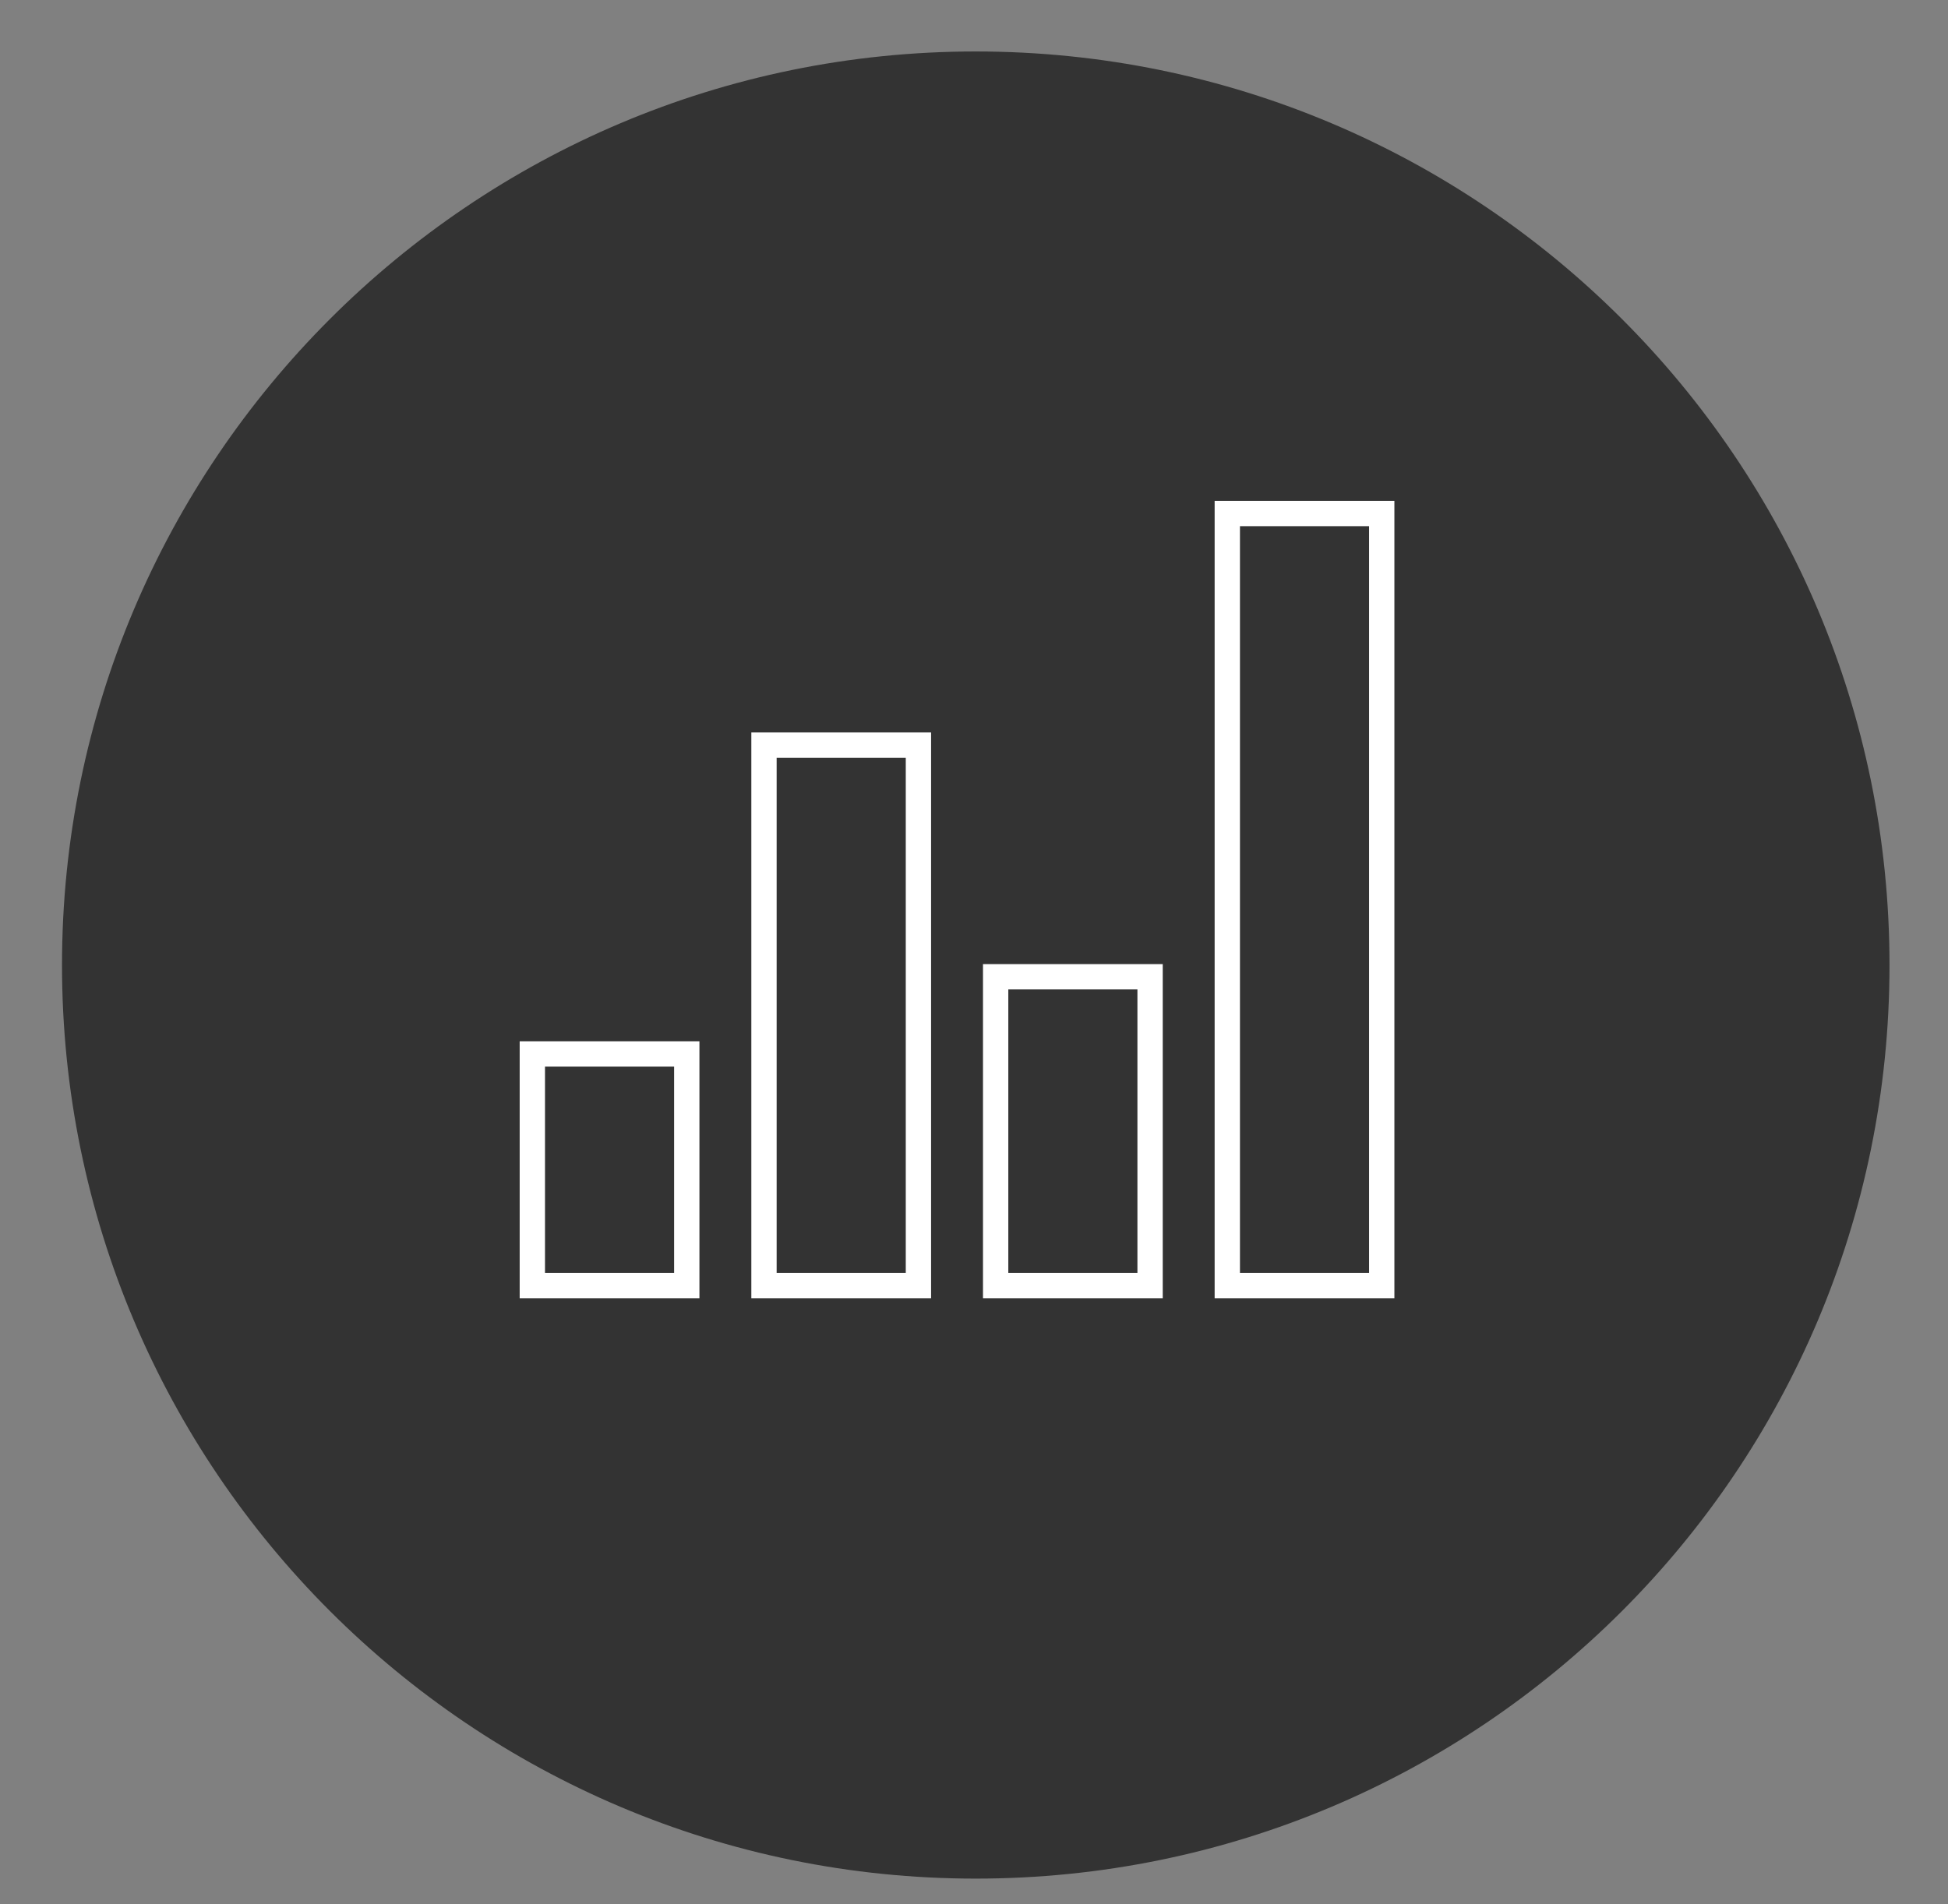
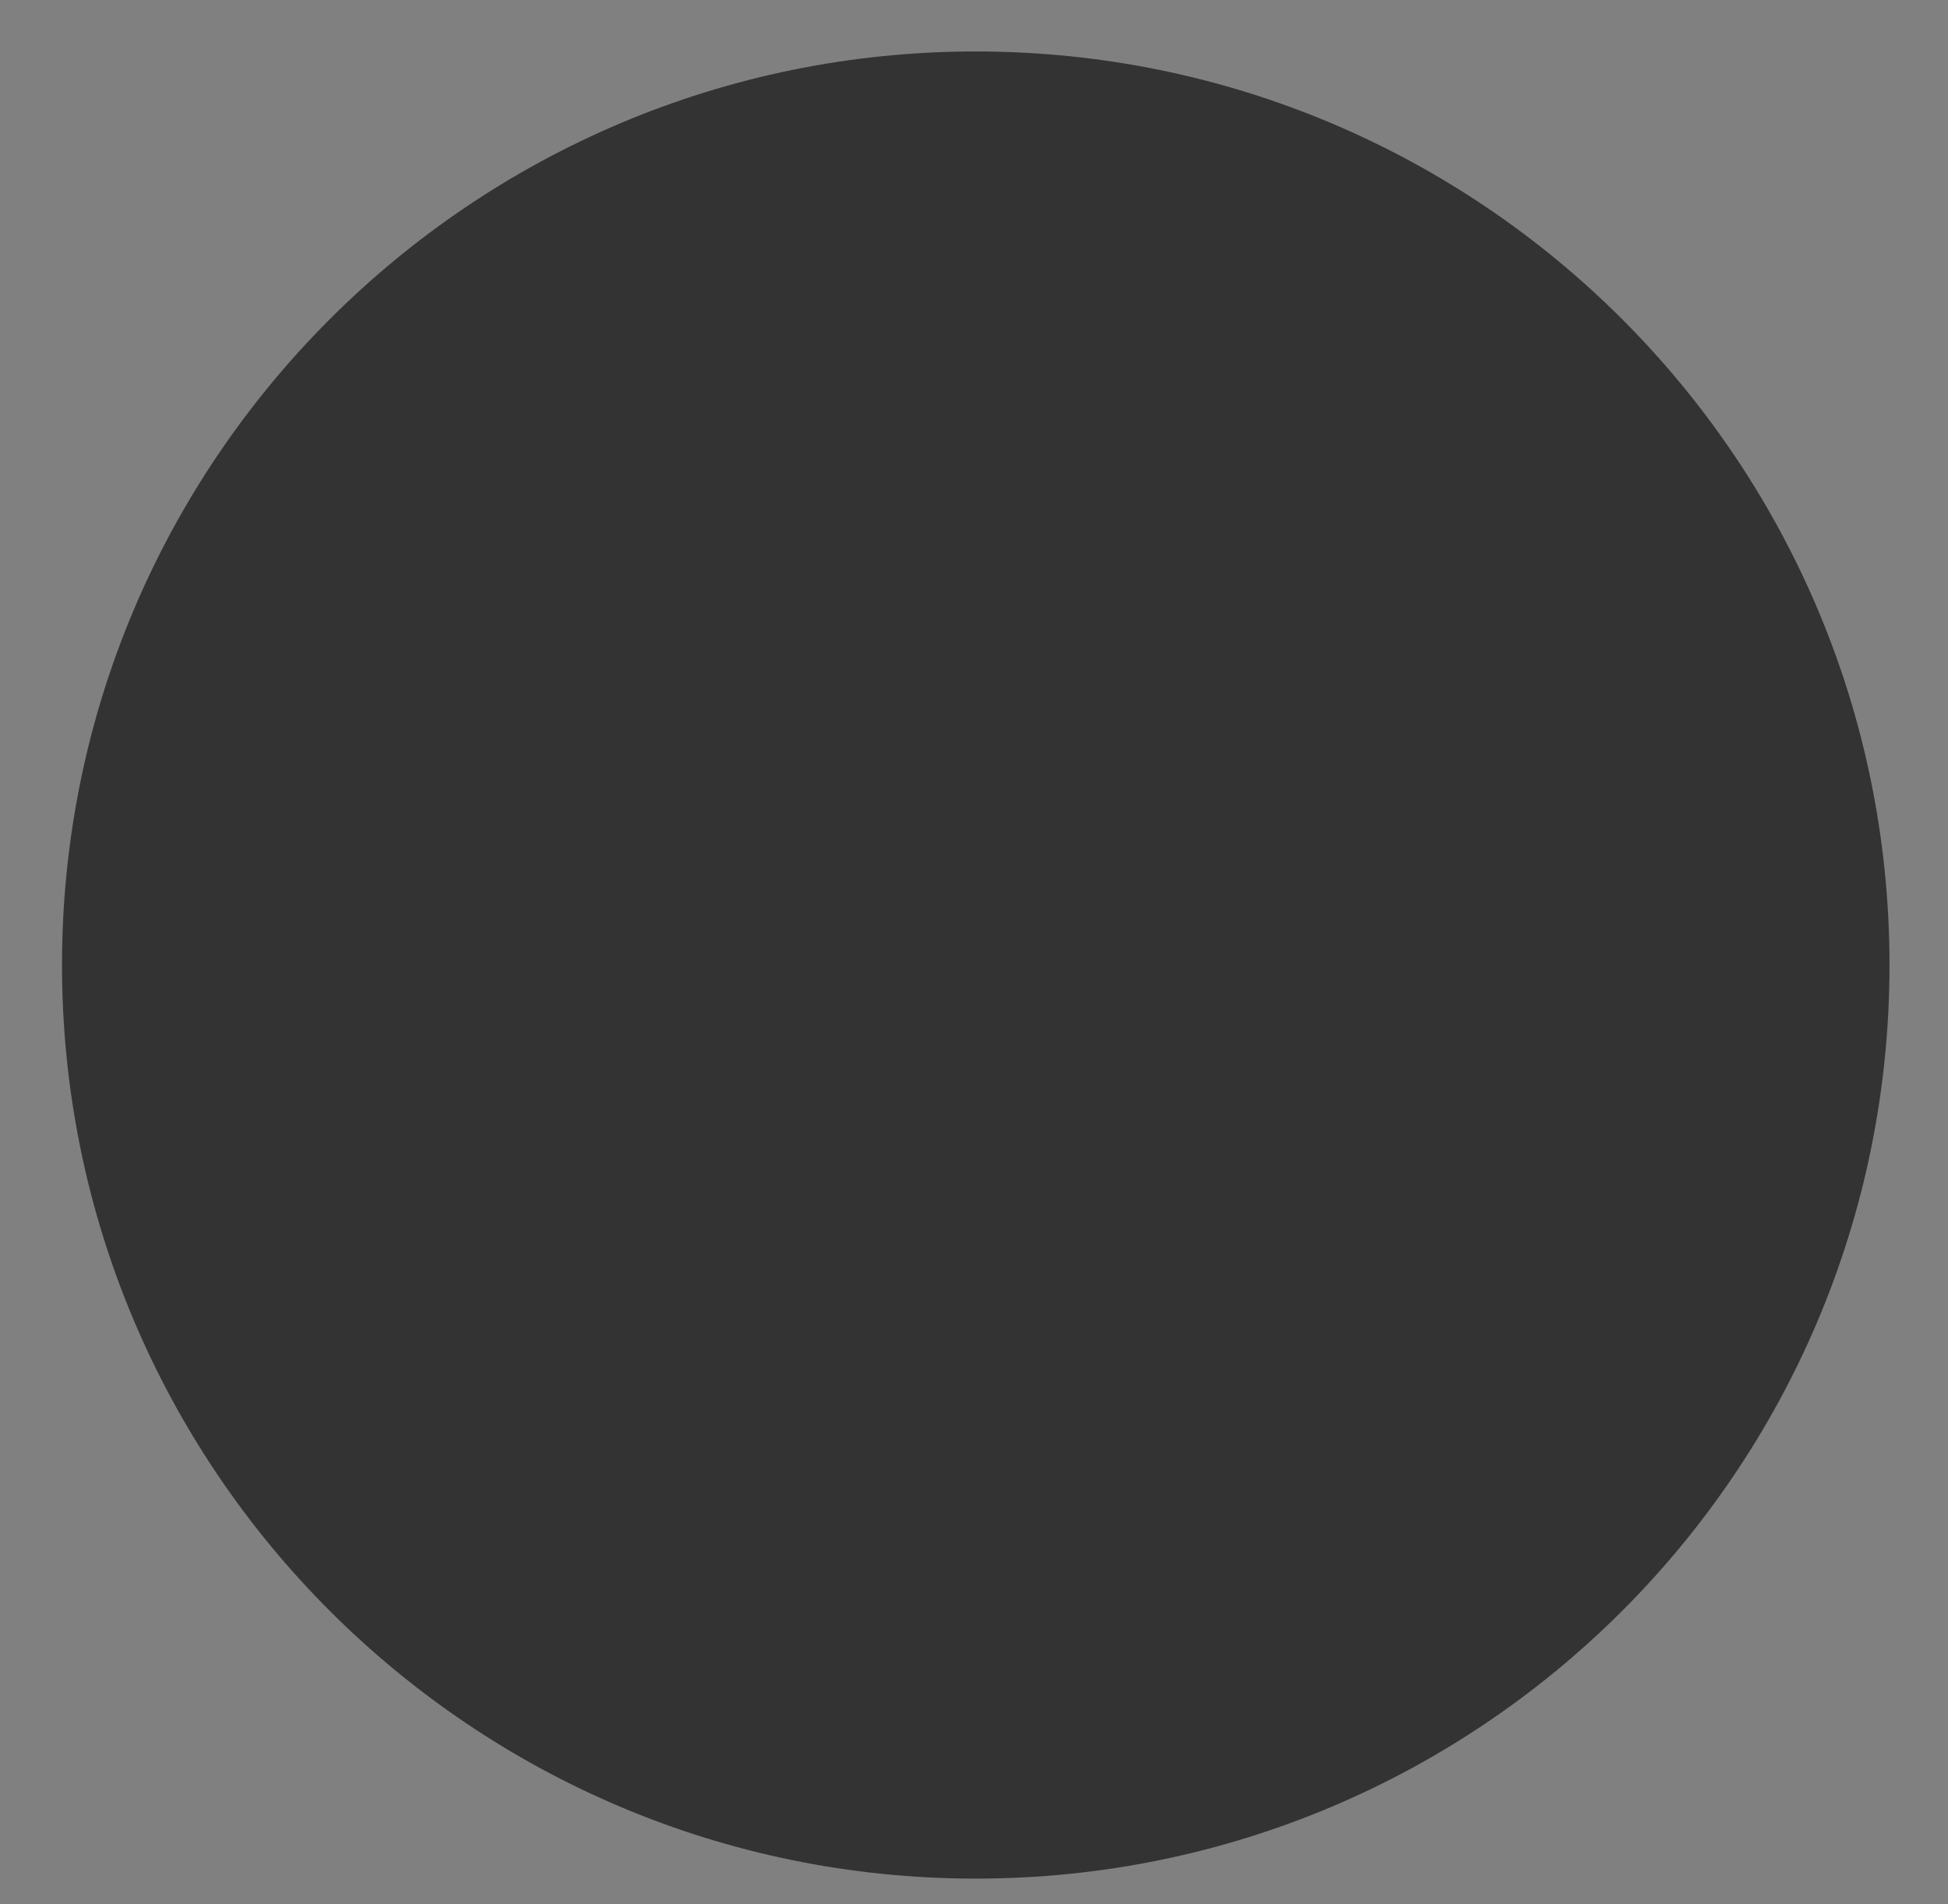
<svg xmlns="http://www.w3.org/2000/svg" xmlns:xlink="http://www.w3.org/1999/xlink" version="1.1" id="Layer_1" x="0px" y="0px" viewBox="0 0 166.5 162.8" style="enable-background:new 0 0 166.5 162.8;" xml:space="preserve">
  <rect x="0" y="0" width="166.5" height="162.8" fill="#808080" stroke="none" />
  <style type="text/css">
	.st0{clip-path:url(#SVGID_00000006682425160820716300000004225746583328101014_);fill:#333333;}
	
		.st1{clip-path:url(#SVGID_00000065074882698746803570000010719218036892314781_);fill:none;stroke:#FFFFFF;stroke-width:2.164;stroke-miterlimit:10;}
</style>
  <g>
    <g>
      <defs>
        <rect id="SVGID_1_" x="2.2" y="-0.2" width="159.3" height="160.8" />
      </defs>
      <clipPath id="SVGID_00000008121615289973039960000014864457138540198793_">
        <use xlink:href="#SVGID_1_" style="overflow:visible;" />
      </clipPath>
      <path style="clip-path:url(#SVGID_00000008121615289973039960000014864457138540198793_);fill:#333333;" d="M83.4,160.6    c43.1,0,78.1-34.9,78.1-78.1s-35-78.1-78.1-78.1S5.3,39.4,5.3,82.5S40.3,160.6,83.4,160.6" />
    </g>
  </g>
  <g>
    <g>
      <defs>
-         <rect id="SVGID_00000044136749561903070630000013203718941692168624_" x="43.7" y="42.2" width="76.1" height="69.5" />
-       </defs>
+         </defs>
      <clipPath id="SVGID_00000105421197917636117170000013568735923151952544_">
        <use xlink:href="#SVGID_00000044136749561903070630000013203718941692168624_" style="overflow:visible;" />
      </clipPath>
      <path style="clip-path:url(#SVGID_00000105421197917636117170000013568735923151952544_);fill:none;stroke:#FFFFFF;stroke-width:2.164;stroke-miterlimit:10;" d="    M45.5,90.1h13.2v19.8H45.5V90.1z M65.3,63.7h13.2v46.2H65.3V63.7z M85.1,83.5h13.2v26.4H85.1V83.5z M104.9,43.9h13.2v66h-13.2    V43.9z" />
    </g>
  </g>
</svg>